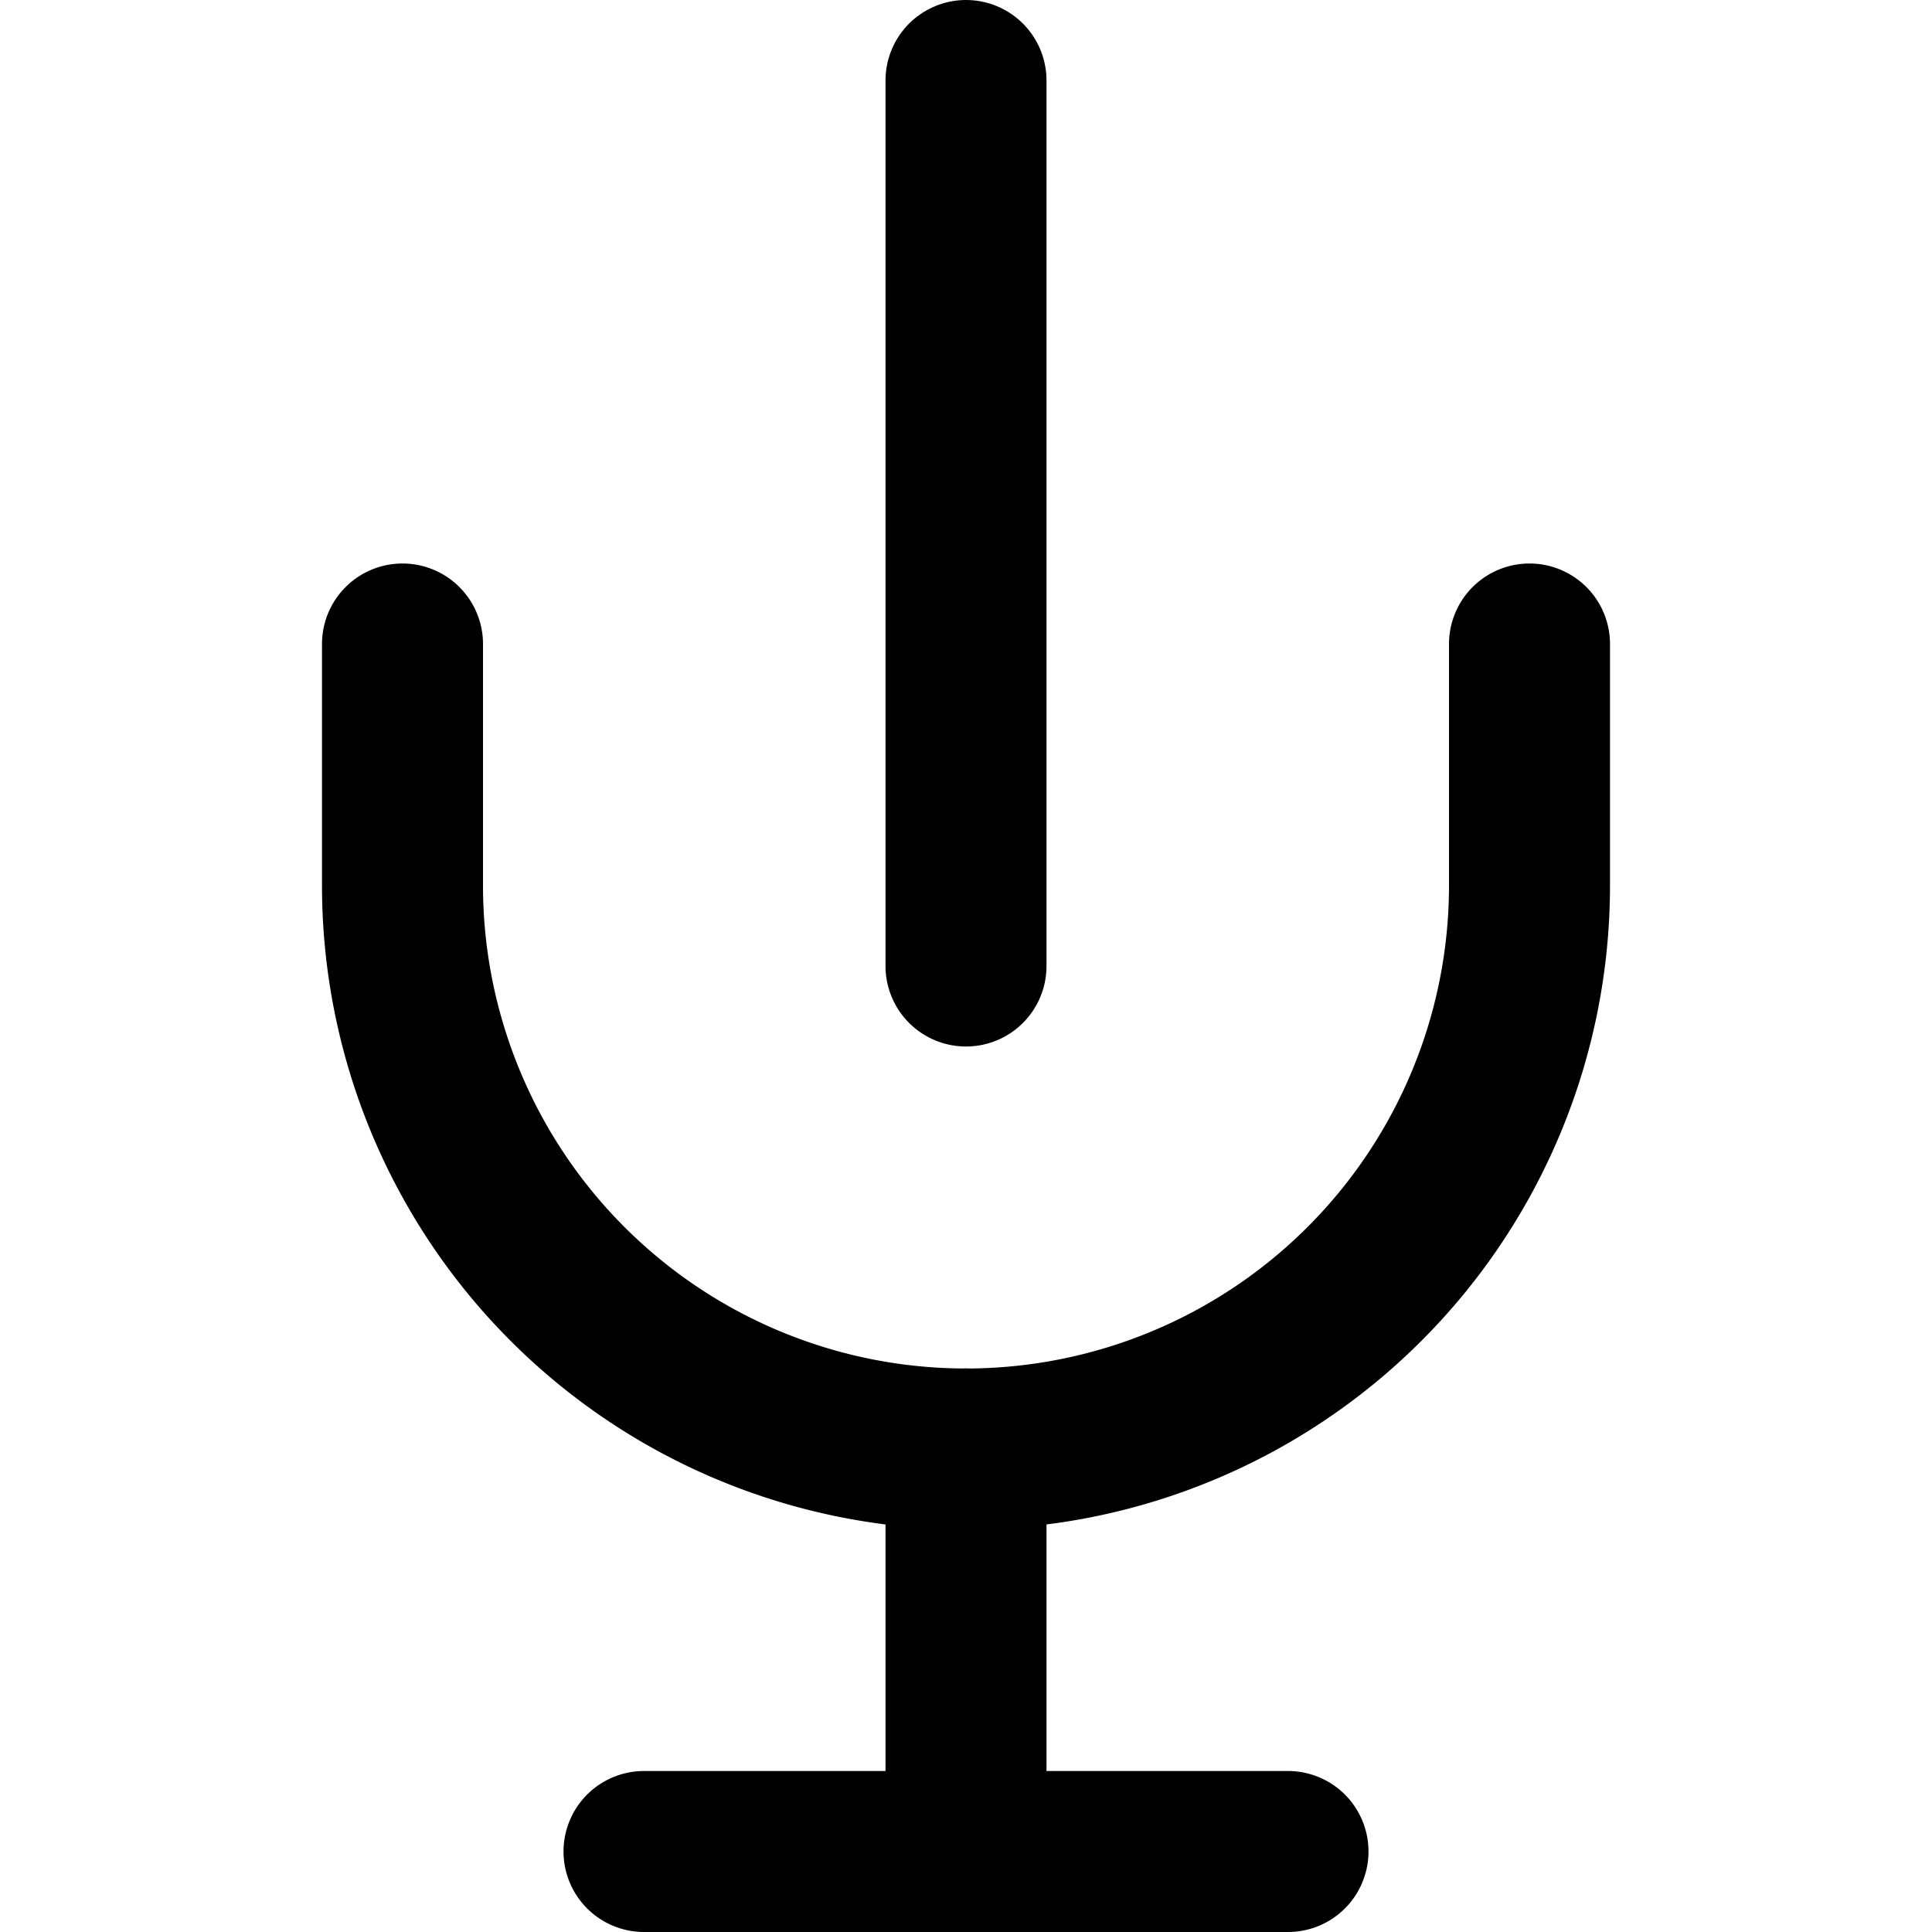
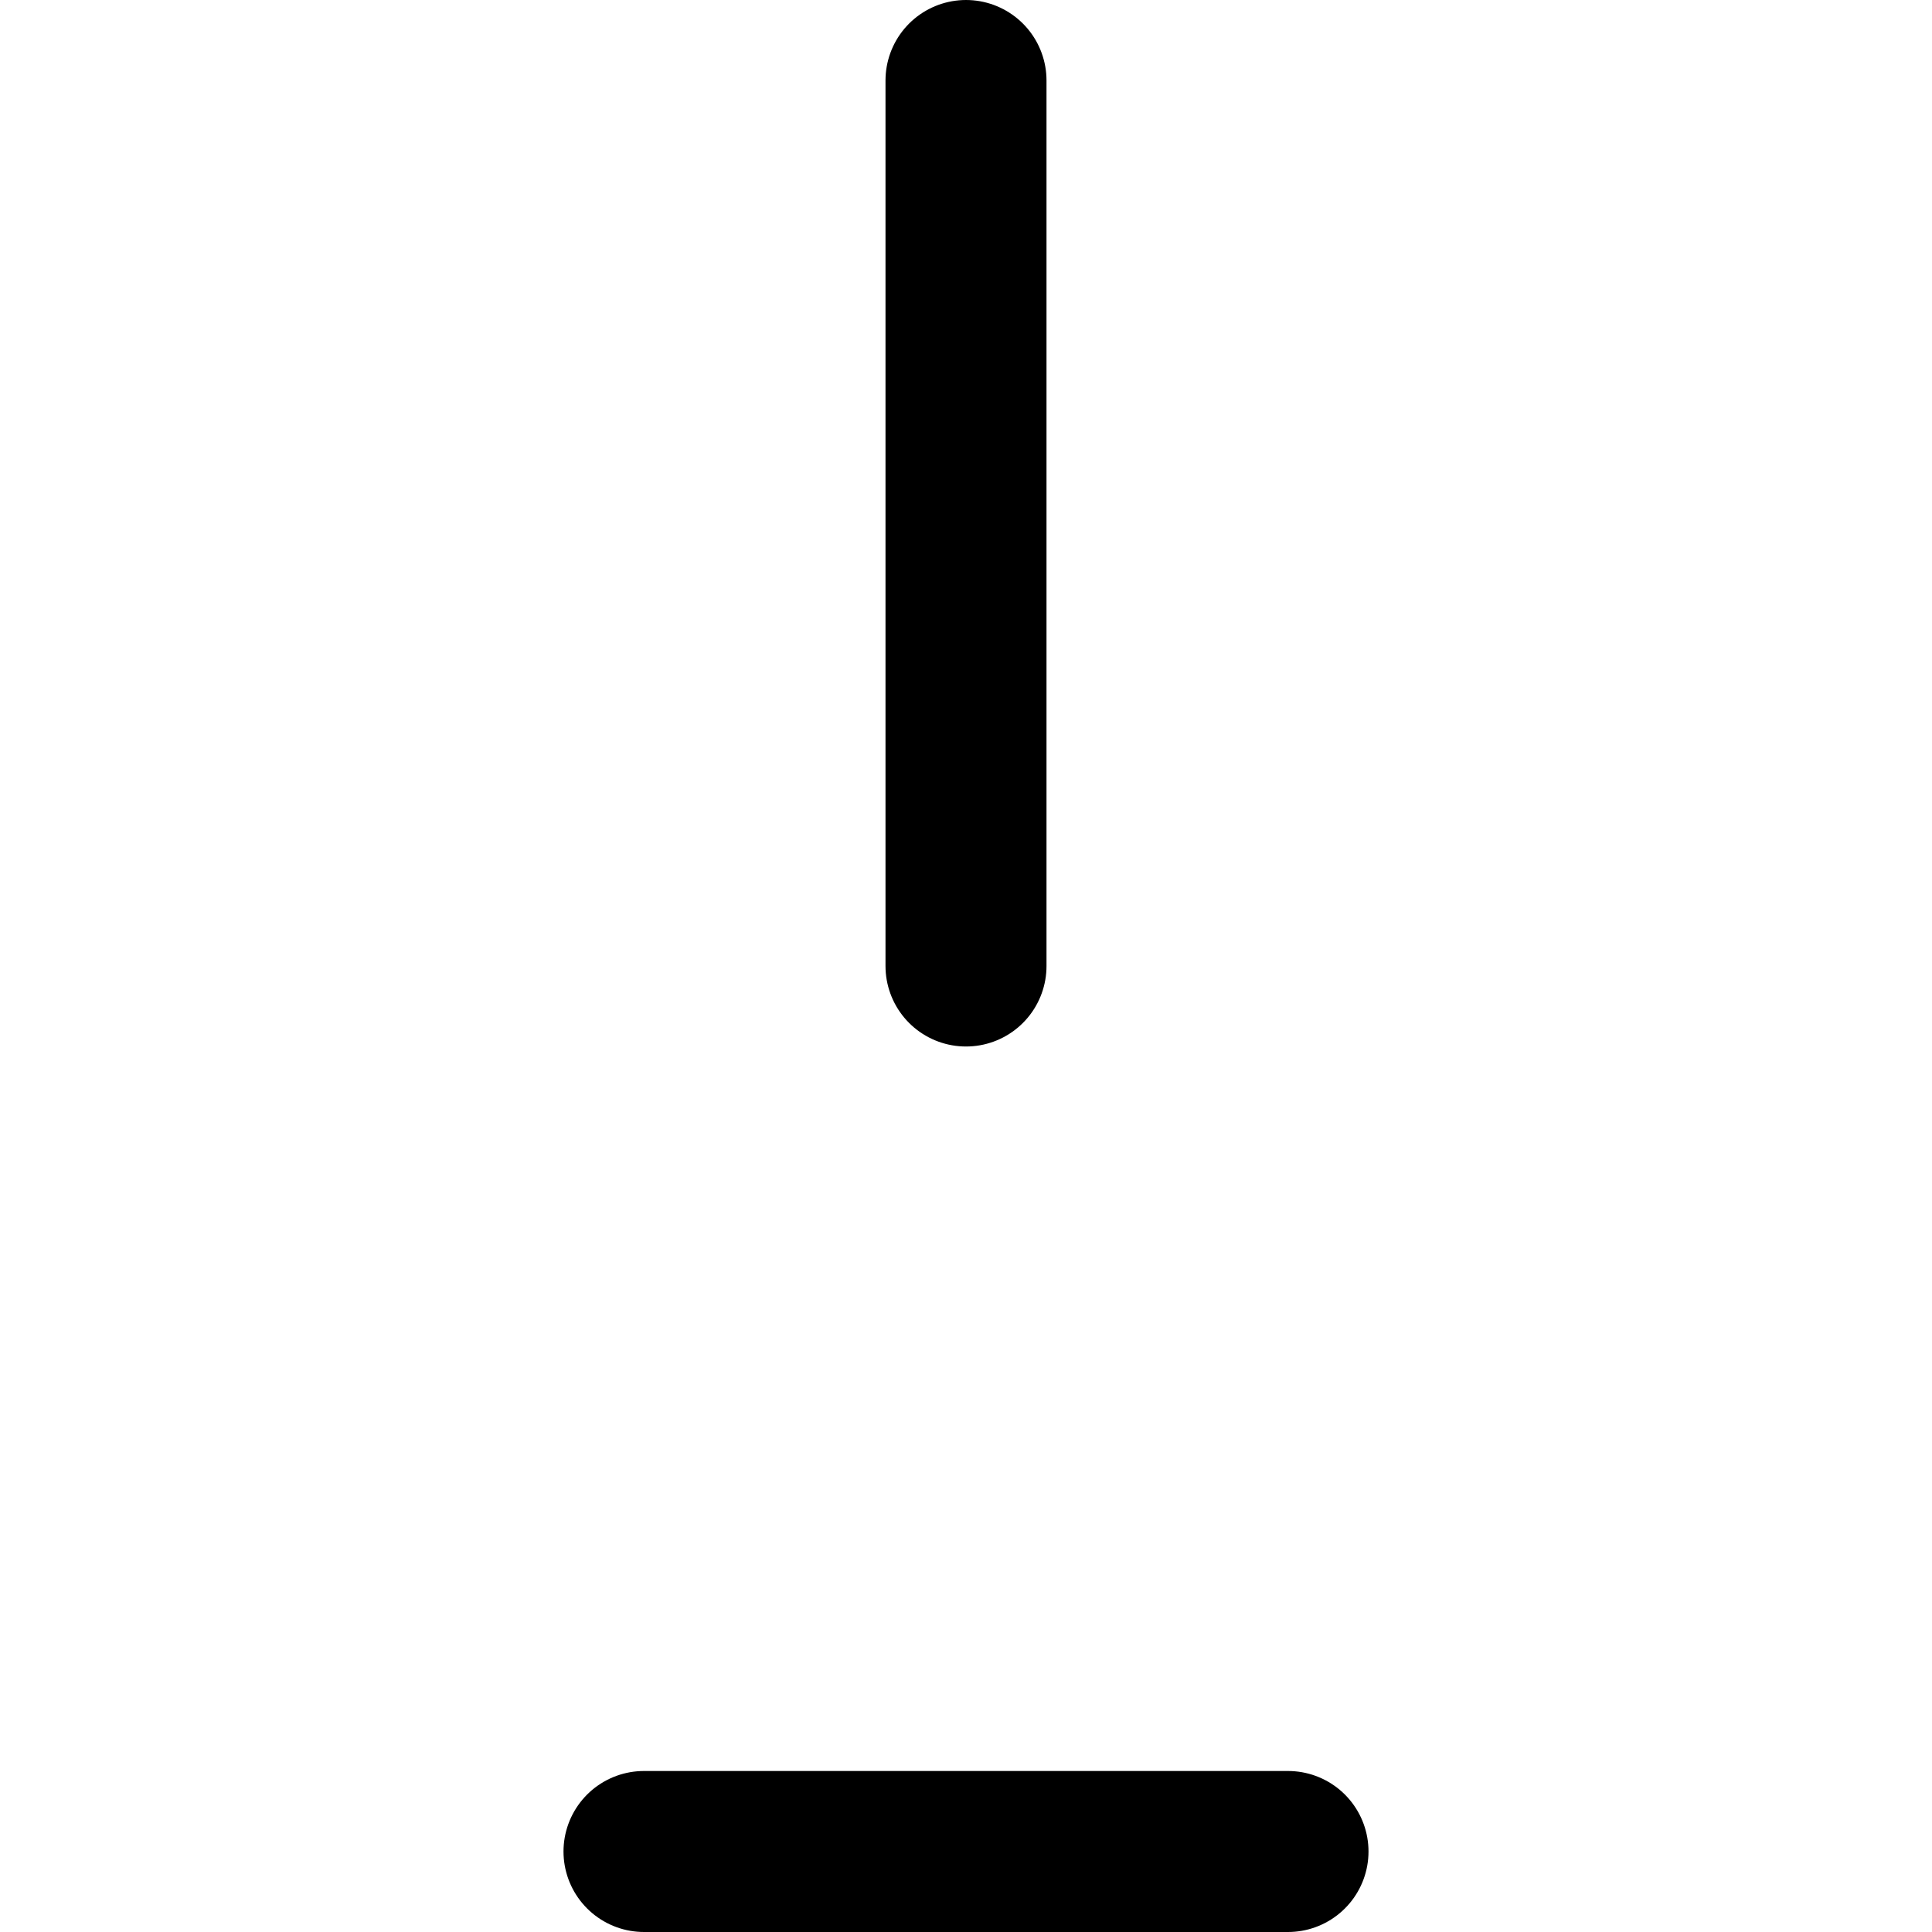
<svg xmlns="http://www.w3.org/2000/svg" width="24" height="24" fill="none" stroke="currentColor" stroke-width="2" stroke-linecap="round" stroke-linejoin="round" class="icon">
  <path d="M12 1v11" />
-   <path d="M5 8v3a7 7 0 0 0 14 0V8" />
-   <line x1="12" y1="18" x2="12" y2="23" />
  <line x1="8" y1="23" x2="16" y2="23" />
</svg>